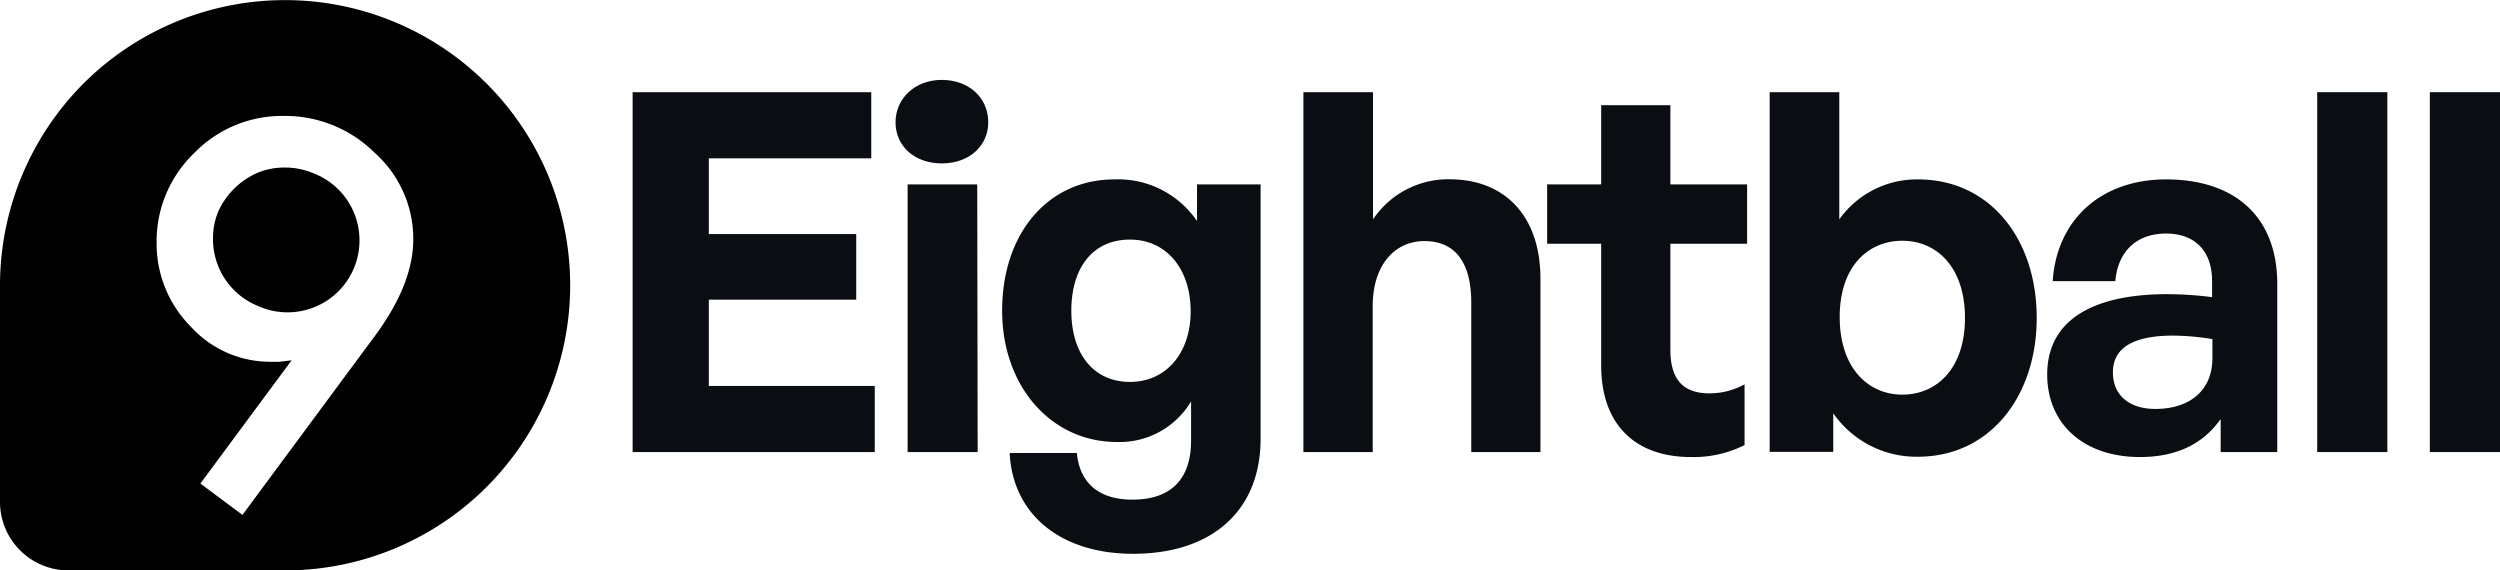
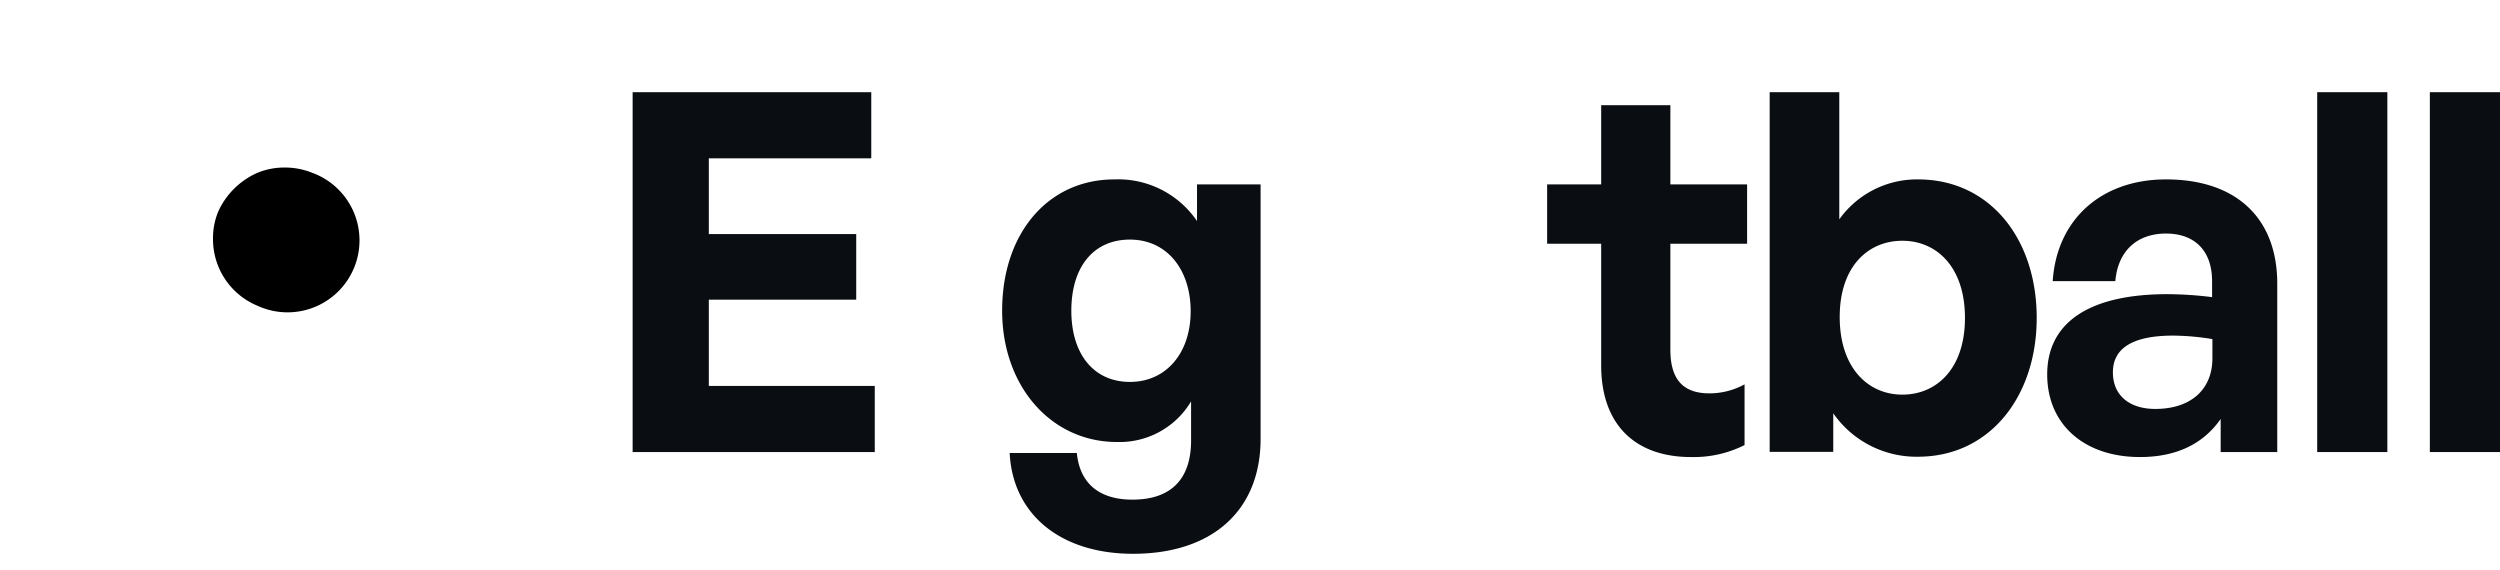
<svg xmlns="http://www.w3.org/2000/svg" viewBox="0 0 235.92 53.83">
  <defs>
    <style>.cls-1{fill-rule:evenodd;}.cls-2{fill:#0a0d11;}</style>
  </defs>
  <g id="katman_2" data-name="katman 2">
    <g id="katman_1-2" data-name="katman 1">
      <path d="M24.29,16.31a6.65,6.65,0,0,1,2.6-.5,6.89,6.89,0,0,1,2.61.51,6.79,6.79,0,1,1-5.21,12.53,6.78,6.78,0,0,1-3.69-3.72,6.8,6.8,0,0,1-.5-2.63,6.51,6.51,0,0,1,.51-2.57,7.27,7.27,0,0,1,3.68-3.62Z" />
-       <path class="cls-1" d="M7.88,7.88a26.91,26.91,0,1,1,19,45.95H6.46A6.47,6.47,0,0,1,0,47.37V26.91A27,27,0,0,1,7.88,7.88Zm15,40.71,12.58-17q3.54-4.84,3.54-9a10.89,10.89,0,0,0-3.64-8.17,12,12,0,0,0-8.56-3.48,11.56,11.56,0,0,0-8.49,3.52,11.53,11.53,0,0,0-3.53,8.45A11.09,11.09,0,0,0,18,30.82a10.12,10.12,0,0,0,7.56,3.32c.22,0,.48,0,.81,0L27.52,34,18.91,45.63Z" />
      <path class="cls-2" d="M82.55,36.42v6.24H59.7V8.7H82.22v6.24H66.89v7.15H80.8v6.19H66.89v8.14Z" />
-       <path class="cls-2" d="M93.26,11.54c0,2.22-1.79,3.88-4.39,3.88s-4.36-1.66-4.36-3.88,1.8-4,4.36-4S93.26,9.22,93.26,11.54Zm-1,31.12H85.65V17.4h6.57Z" />
      <path class="cls-2" d="M106.92,52.26c-6.81,0-11.35-3.69-11.64-9.51h6.34c.28,2.89,2.13,4.4,5.25,4.4,3.64,0,5.53-1.94,5.53-5.58V37.88a7.85,7.85,0,0,1-7,3.83c-6.2,0-10.83-5.25-10.83-12.39,0-7.33,4.35-12.39,10.59-12.39a9,9,0,0,1,7.8,3.93V17.4h6V41.48C118.93,48.19,114.39,52.26,106.92,52.26ZM101.1,29.32c0,4.12,2.13,6.72,5.53,6.72s5.73-2.7,5.73-6.67-2.27-6.76-5.73-6.76S101.1,25.21,101.1,29.32Z" />
-       <path class="cls-2" d="M129.54,28.9V42.66H123V8.7h6.57v12a8.54,8.54,0,0,1,7.24-3.78c5.06,0,8.56,3.31,8.56,9.41V42.66h-6.53V28.57c0-3.74-1.46-5.82-4.44-5.82C131.77,22.75,129.54,24.83,129.54,28.9Z" />
      <path class="cls-2" d="M164.63,36.27V42a10.66,10.66,0,0,1-5.06,1.13c-5.2,0-8.47-3-8.47-8.65V23H146V17.4h5.1V9.93h6.53V17.4h7.24V23h-7.24V33c0,2.94,1.32,4.12,3.69,4.12A6.87,6.87,0,0,0,164.63,36.27Z" />
      <path class="cls-2" d="M192.2,30c0,7.38-4.4,13.1-11.21,13.1A9.56,9.56,0,0,1,173,39v3.64h-6V8.7h6.57v12A9,9,0,0,1,181,16.93C187.8,16.93,192.2,22.56,192.2,30Zm-6.77,0c0-4.82-2.69-7.28-5.91-7.28s-5.91,2.41-5.91,7.19,2.65,7.33,5.91,7.33S185.43,34.76,185.43,30Z" />
      <path class="cls-2" d="M209.56,42.66V39.54c-1.66,2.36-4.17,3.59-7.62,3.59-5.25,0-8.75-3.07-8.75-7.8,0-4.92,4-7.57,11.35-7.57a34.85,34.85,0,0,1,4.21.28V26.53c0-2.84-1.61-4.49-4.35-4.49s-4.54,1.65-4.78,4.49h-5.91c.38-5.82,4.59-9.6,10.69-9.6,6.62,0,10.5,3.64,10.5,9.84V42.66Zm-10.17-7.52c0,2.13,1.51,3.45,4,3.45,3.36,0,5.39-1.84,5.39-4.78V32a23.64,23.64,0,0,0-3.78-.33C201.23,31.69,199.39,32.87,199.39,35.14Z" />
      <path class="cls-2" d="M225.29,42.66h-6.62V8.7h6.62Z" />
      <path class="cls-2" d="M235.92,42.66H229.3V8.7h6.62Z" />
    </g>
  </g>
</svg>